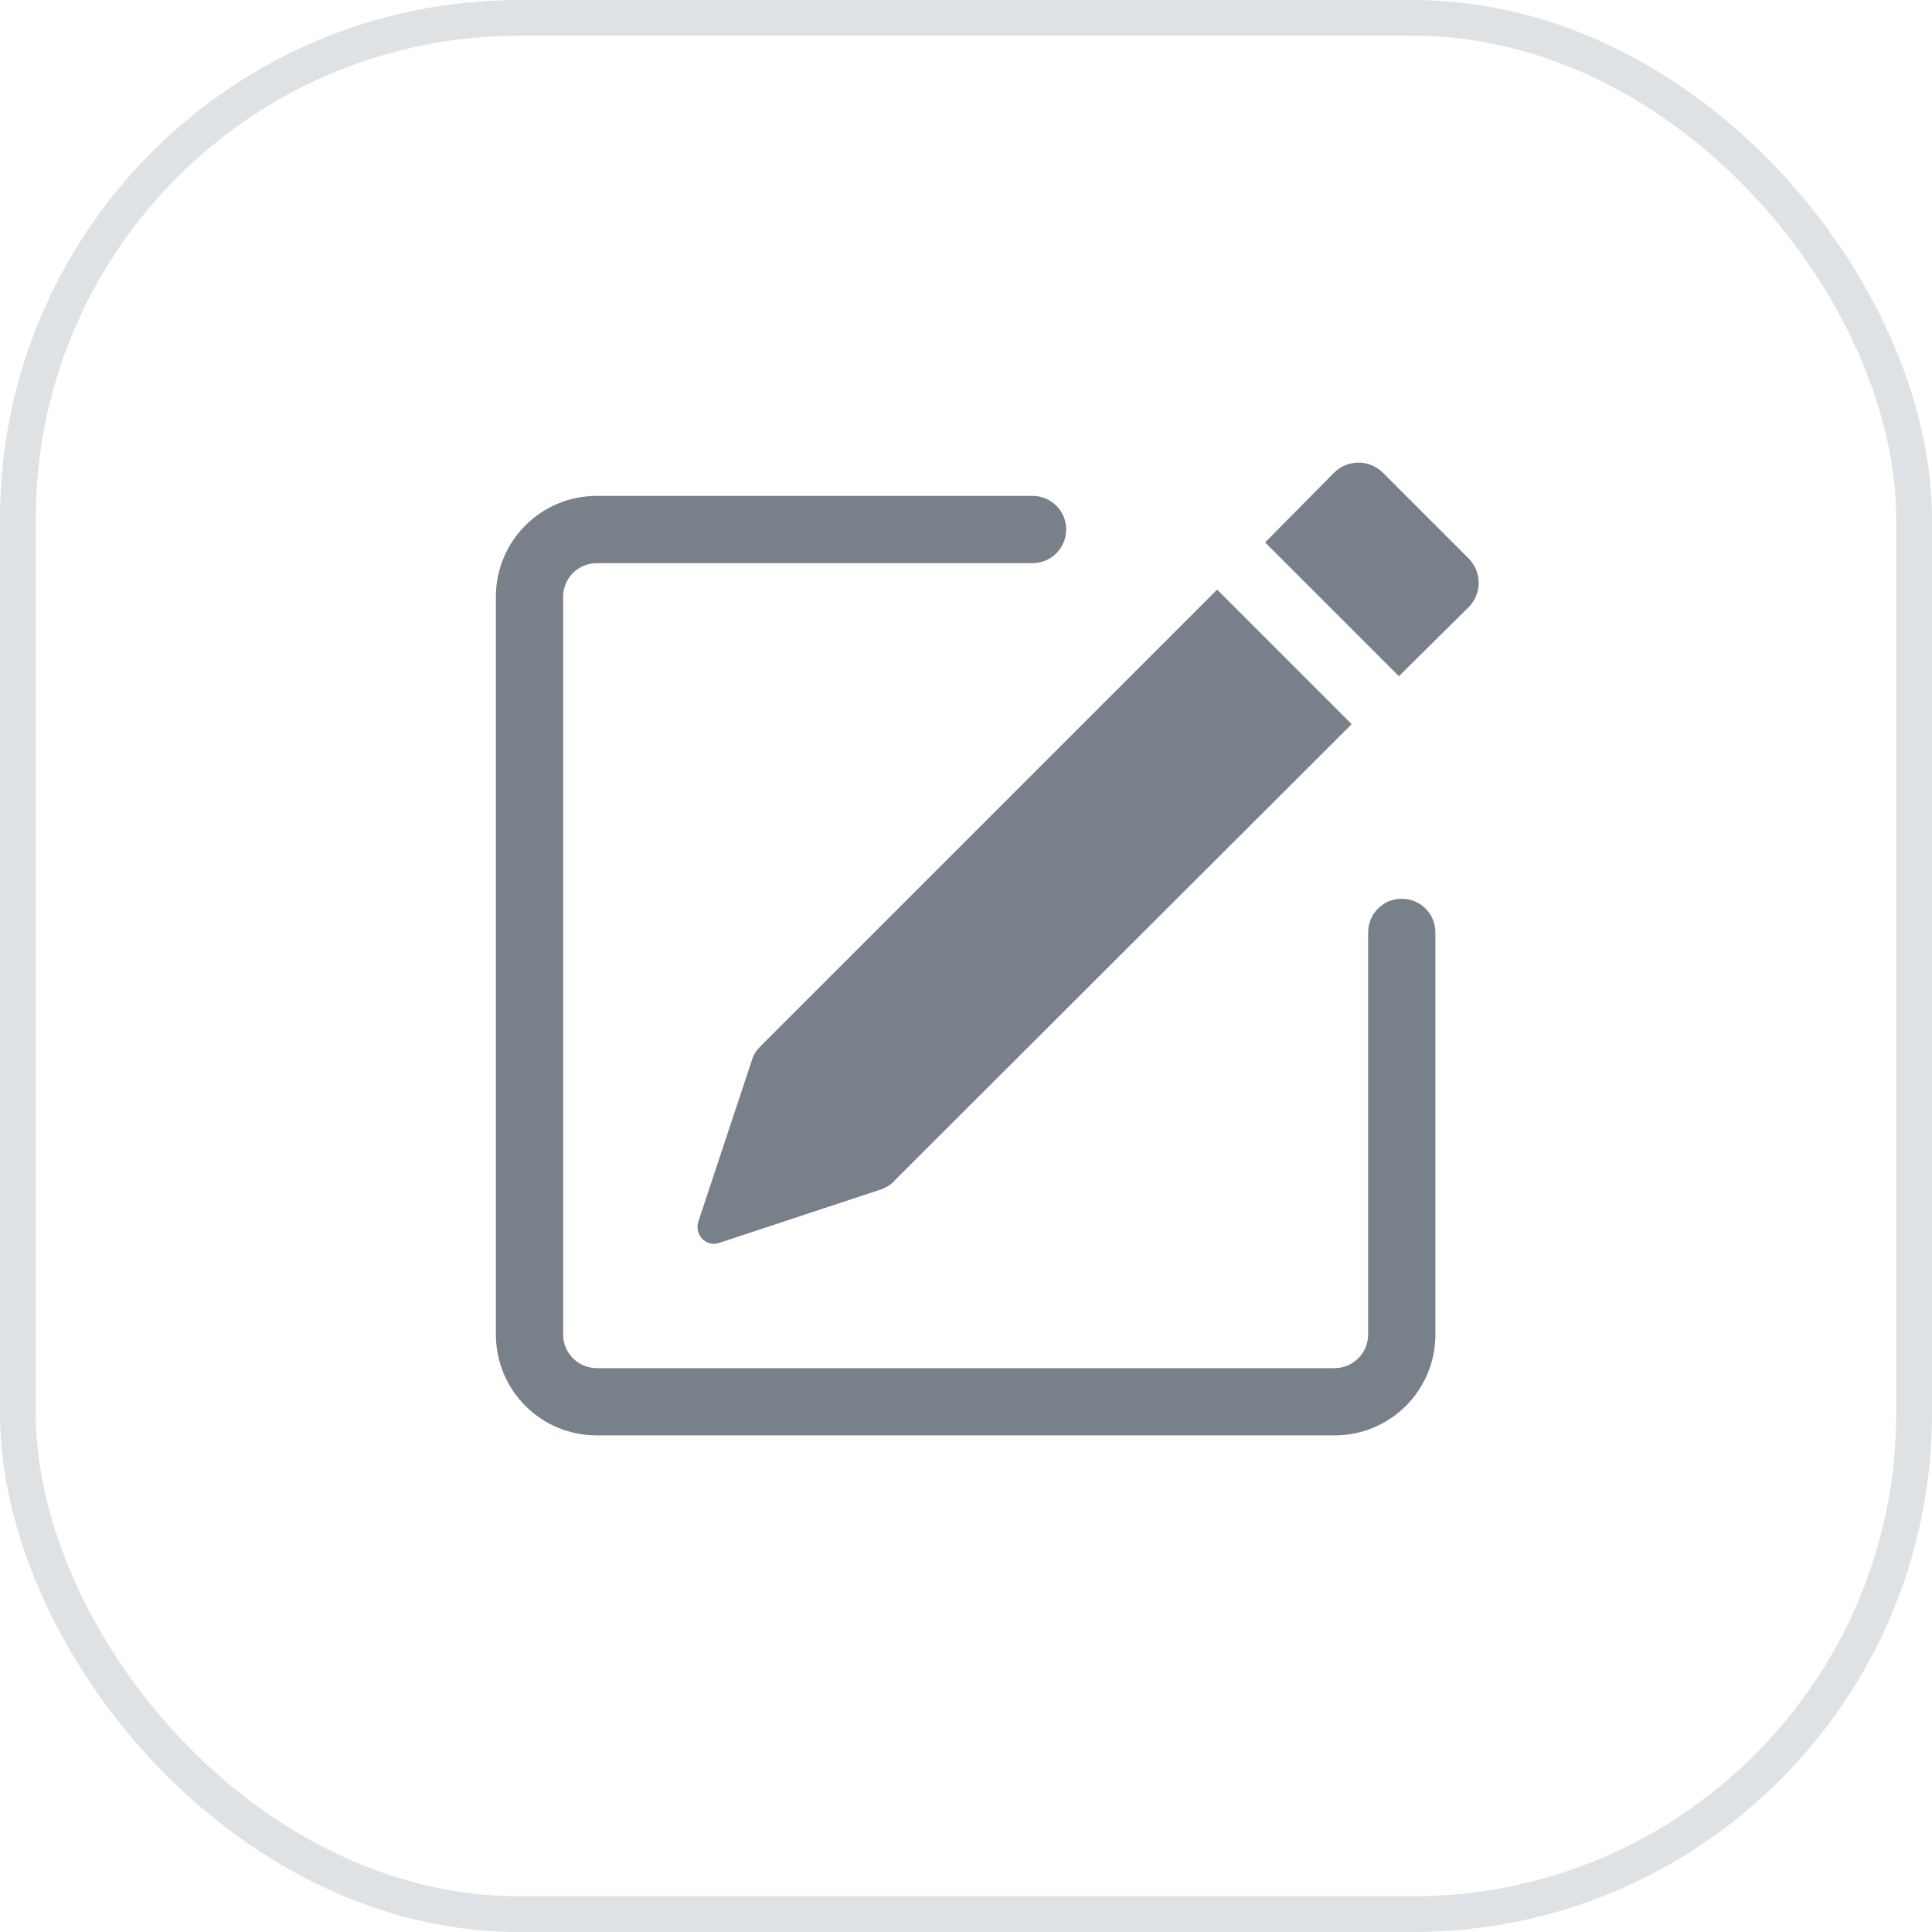
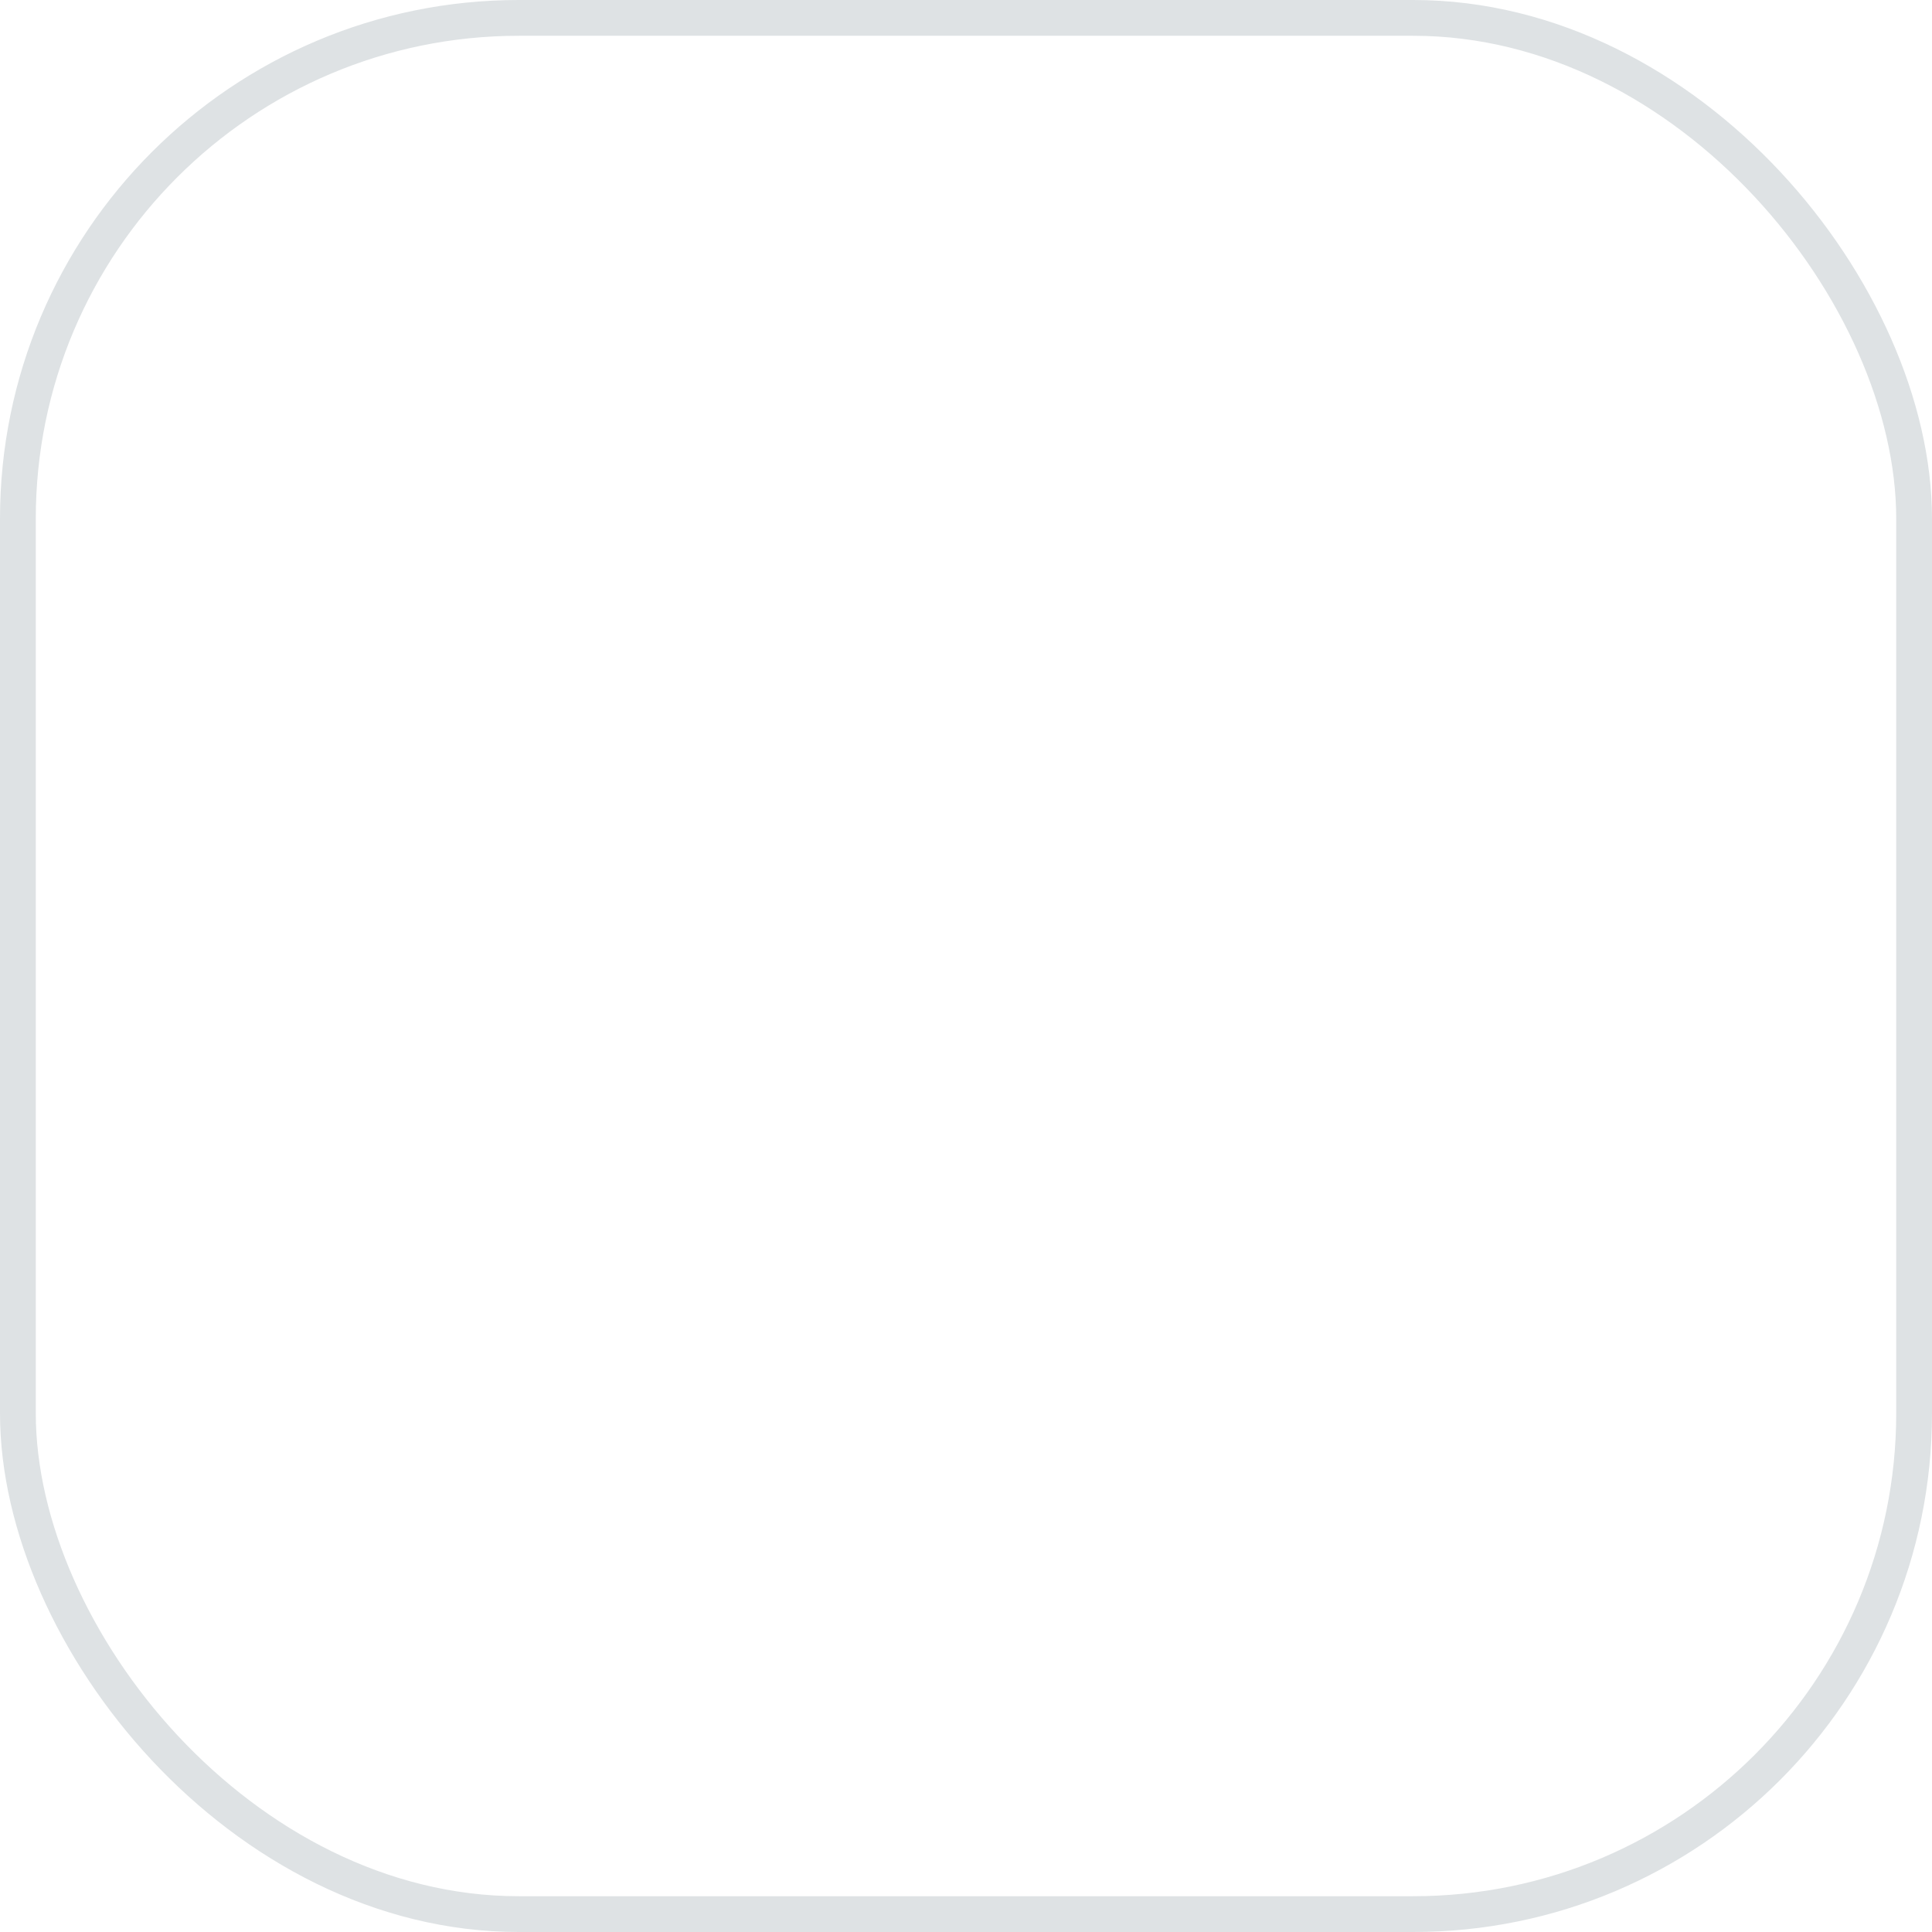
<svg xmlns="http://www.w3.org/2000/svg" width="27" height="27" viewBox="0 0 27 27" fill="none">
  <desc>
			Created with Pixso.
	</desc>
  <defs />
  <rect id="Rectangle 14" x="0.25" y="0.25" rx="7" width="26.5" height="26.5" stroke="#DEE2E4" stroke-opacity="1" stroke-width="0.5" />
-   <path id="Vector" d="M20.53 7.81C20.71 8 20.71 8.29 20.53 8.48L19.55 9.45L17.68 7.58L18.65 6.6C18.84 6.42 19.13 6.42 19.32 6.6L20.53 7.81ZM8.34 20.06C7.56 20.06 6.93 19.43 6.93 18.65L6.93 8.34C6.93 7.56 7.56 6.93 8.34 6.93L14.43 6.93C14.69 6.93 14.9 7.14 14.9 7.4C14.9 7.66 14.69 7.87 14.43 7.87L8.34 7.87C8.08 7.87 7.87 8.08 7.87 8.34L7.87 18.65C7.87 18.91 8.08 19.12 8.34 19.12L18.65 19.12C18.91 19.12 19.12 18.91 19.12 18.65L19.12 13.03C19.12 12.77 19.33 12.56 19.59 12.56C19.85 12.56 20.06 12.77 20.06 13.03L20.06 18.65C20.06 19.43 19.43 20.06 18.65 20.06L8.34 20.06ZM18.89 10.12L17.01 8.24L10.62 14.63C10.57 14.68 10.53 14.74 10.51 14.81L9.76 17.07C9.7 17.26 9.87 17.43 10.05 17.37L12.32 16.62C12.39 16.59 12.45 16.56 12.5 16.5L18.89 10.12Z" fill="#788189" fill-opacity="1" fill-rule="evenodd" />
</svg>